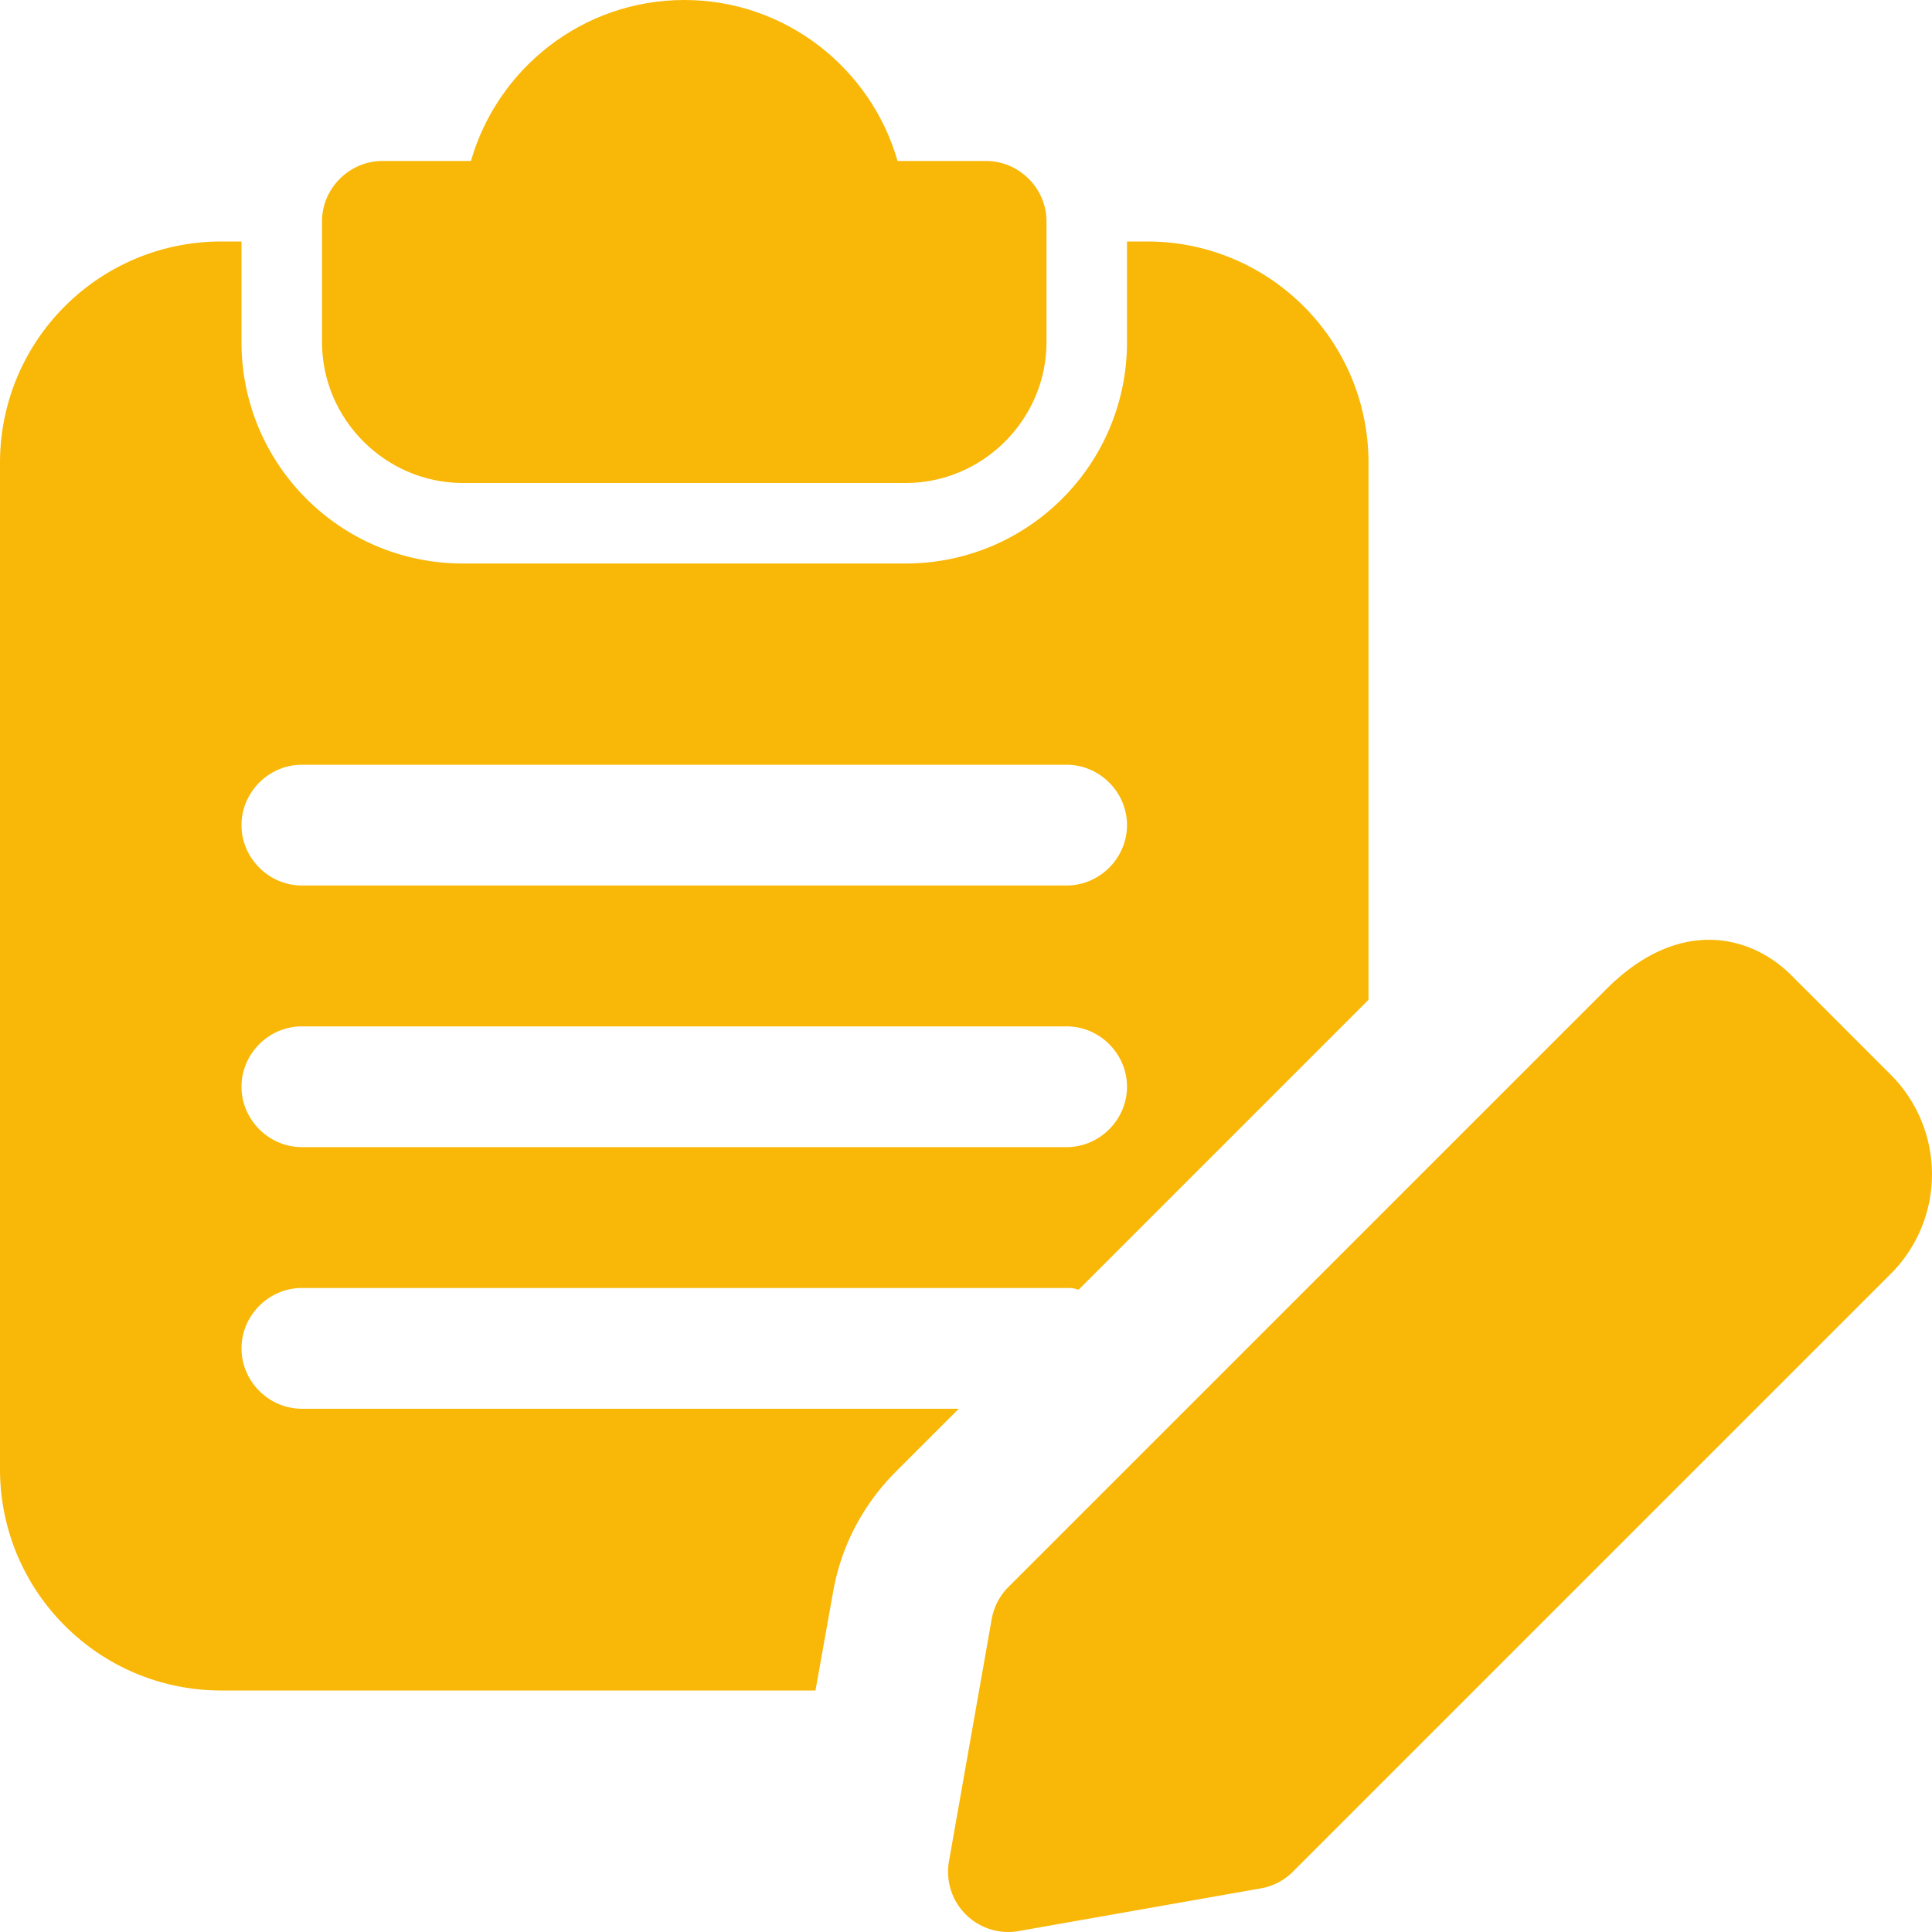
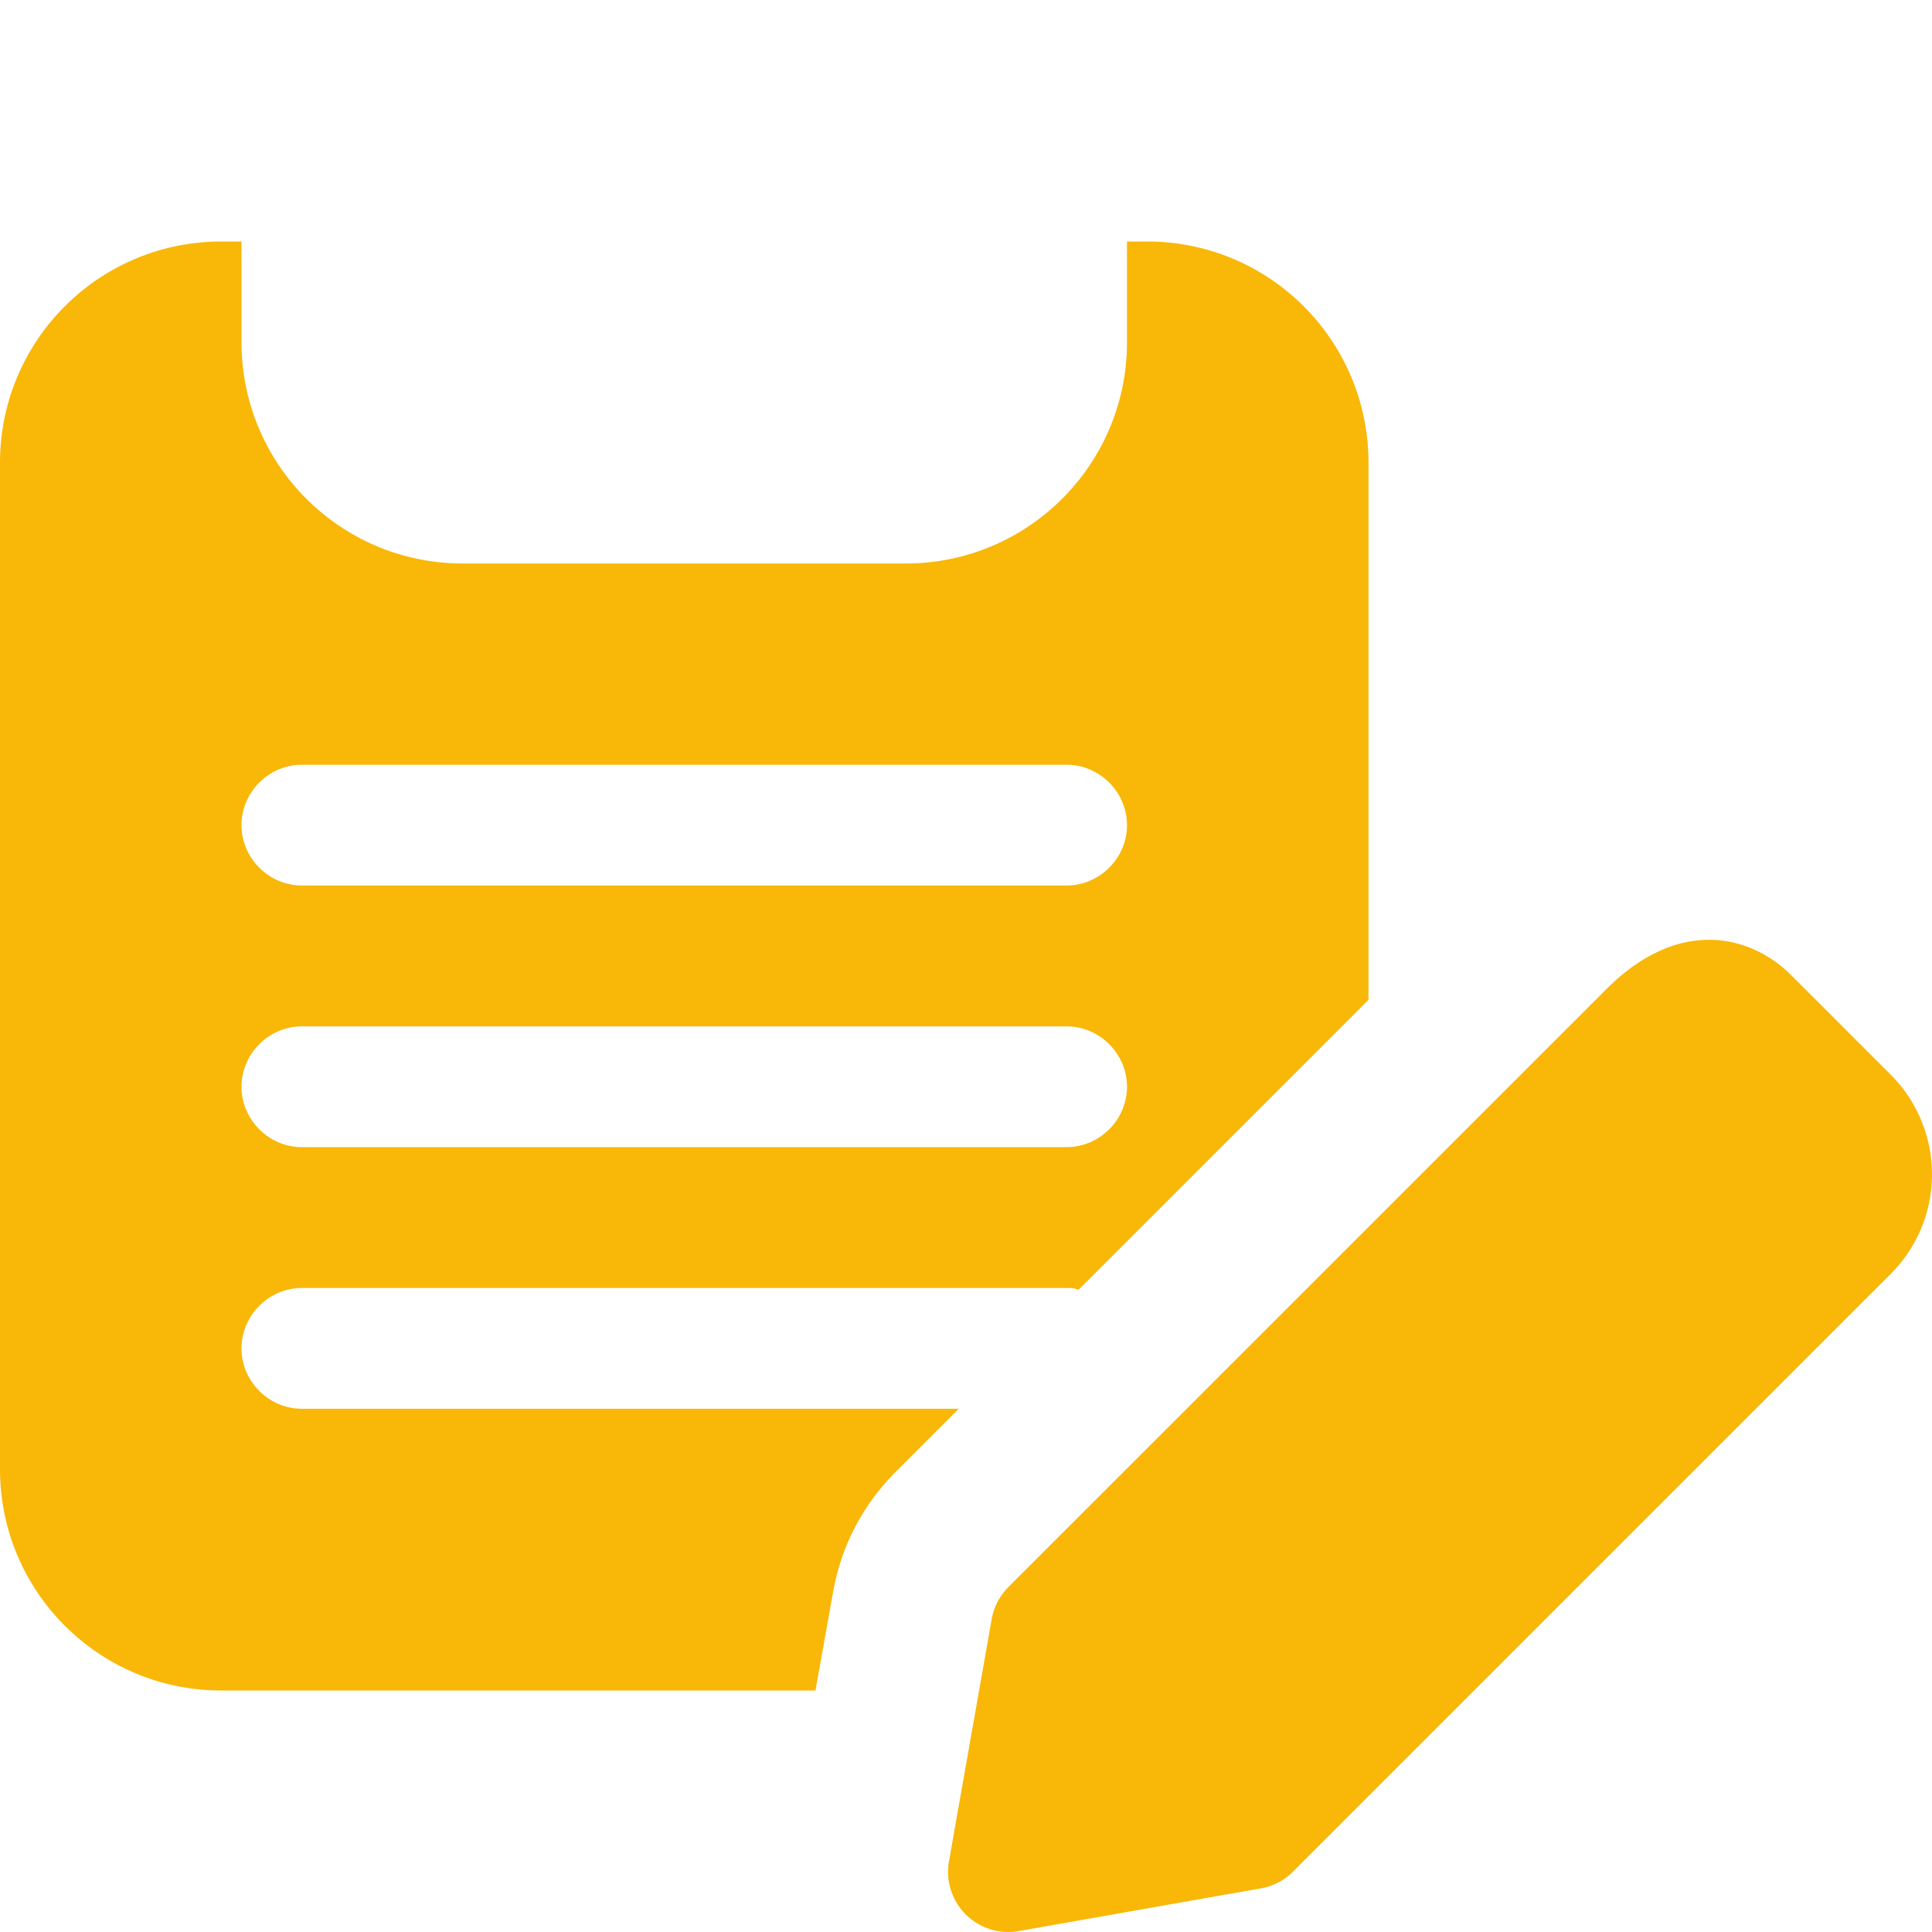
<svg xmlns="http://www.w3.org/2000/svg" version="1.1" width="512" height="512" x="0" y="0" viewBox="0 0 24 24" style="enable-background:new 0 0 512 512" xml:space="preserve" class="">
  <g>
-     <path d="M12.25 2h-1.1C10.82.85 9.76 0 8.5 0S6.18.85 5.85 2h-1.1c-.41 0-.75.34-.75.75v1.5C4 5.21 4.79 6 5.75 6h5.5C12.21 6 13 5.21 13 4.25v-1.5c0-.41-.34-.75-.75-.75z" fill="#f9b707" opacity="1" data-original="#000000" class="" />
    <path d="M14.25 3H14v1.25C14 5.77 12.77 7 11.25 7h-5.5C4.23 7 3 5.77 3 4.25V3h-.25C1.23 3 0 4.23 0 5.75v12.5C0 19.77 1.23 21 2.75 21h7.38l.22-1.23c.1-.56.36-1.06.76-1.47l.8-.8H3.75c-.41 0-.75-.34-.75-.75s.34-.75.75-.75h9.5c.05 0 .09 0 .14.02h.01l3.6-3.6V5.75C17 4.23 15.77 3 14.25 3zm-1 11.25h-9.5c-.41 0-.75-.34-.75-.75s.34-.75.75-.75h9.5c.41 0 .75.34.75.75s-.34.75-.75.75zm0-3.25h-9.5c-.41 0-.75-.34-.75-.75s.34-.75.75-.75h9.5c.41 0 .75.34.75.75s-.34.75-.75.75zM12.527 24a.748.748 0 0 1-.738-.881l.53-3.005a.753.753 0 0 1 .208-.4l7.425-7.424c.912-.914 1.808-.667 2.298-.177l1.237 1.237a1.75 1.75 0 0 1 0 2.475l-7.425 7.425a.739.739 0 0 1-.4.208l-3.005.53a.715.715 0 0 1-.13.012zm3.005-1.28h.01z" fill="#f9b707" opacity="1" data-original="#000000" class="" />
  </g>
</svg>